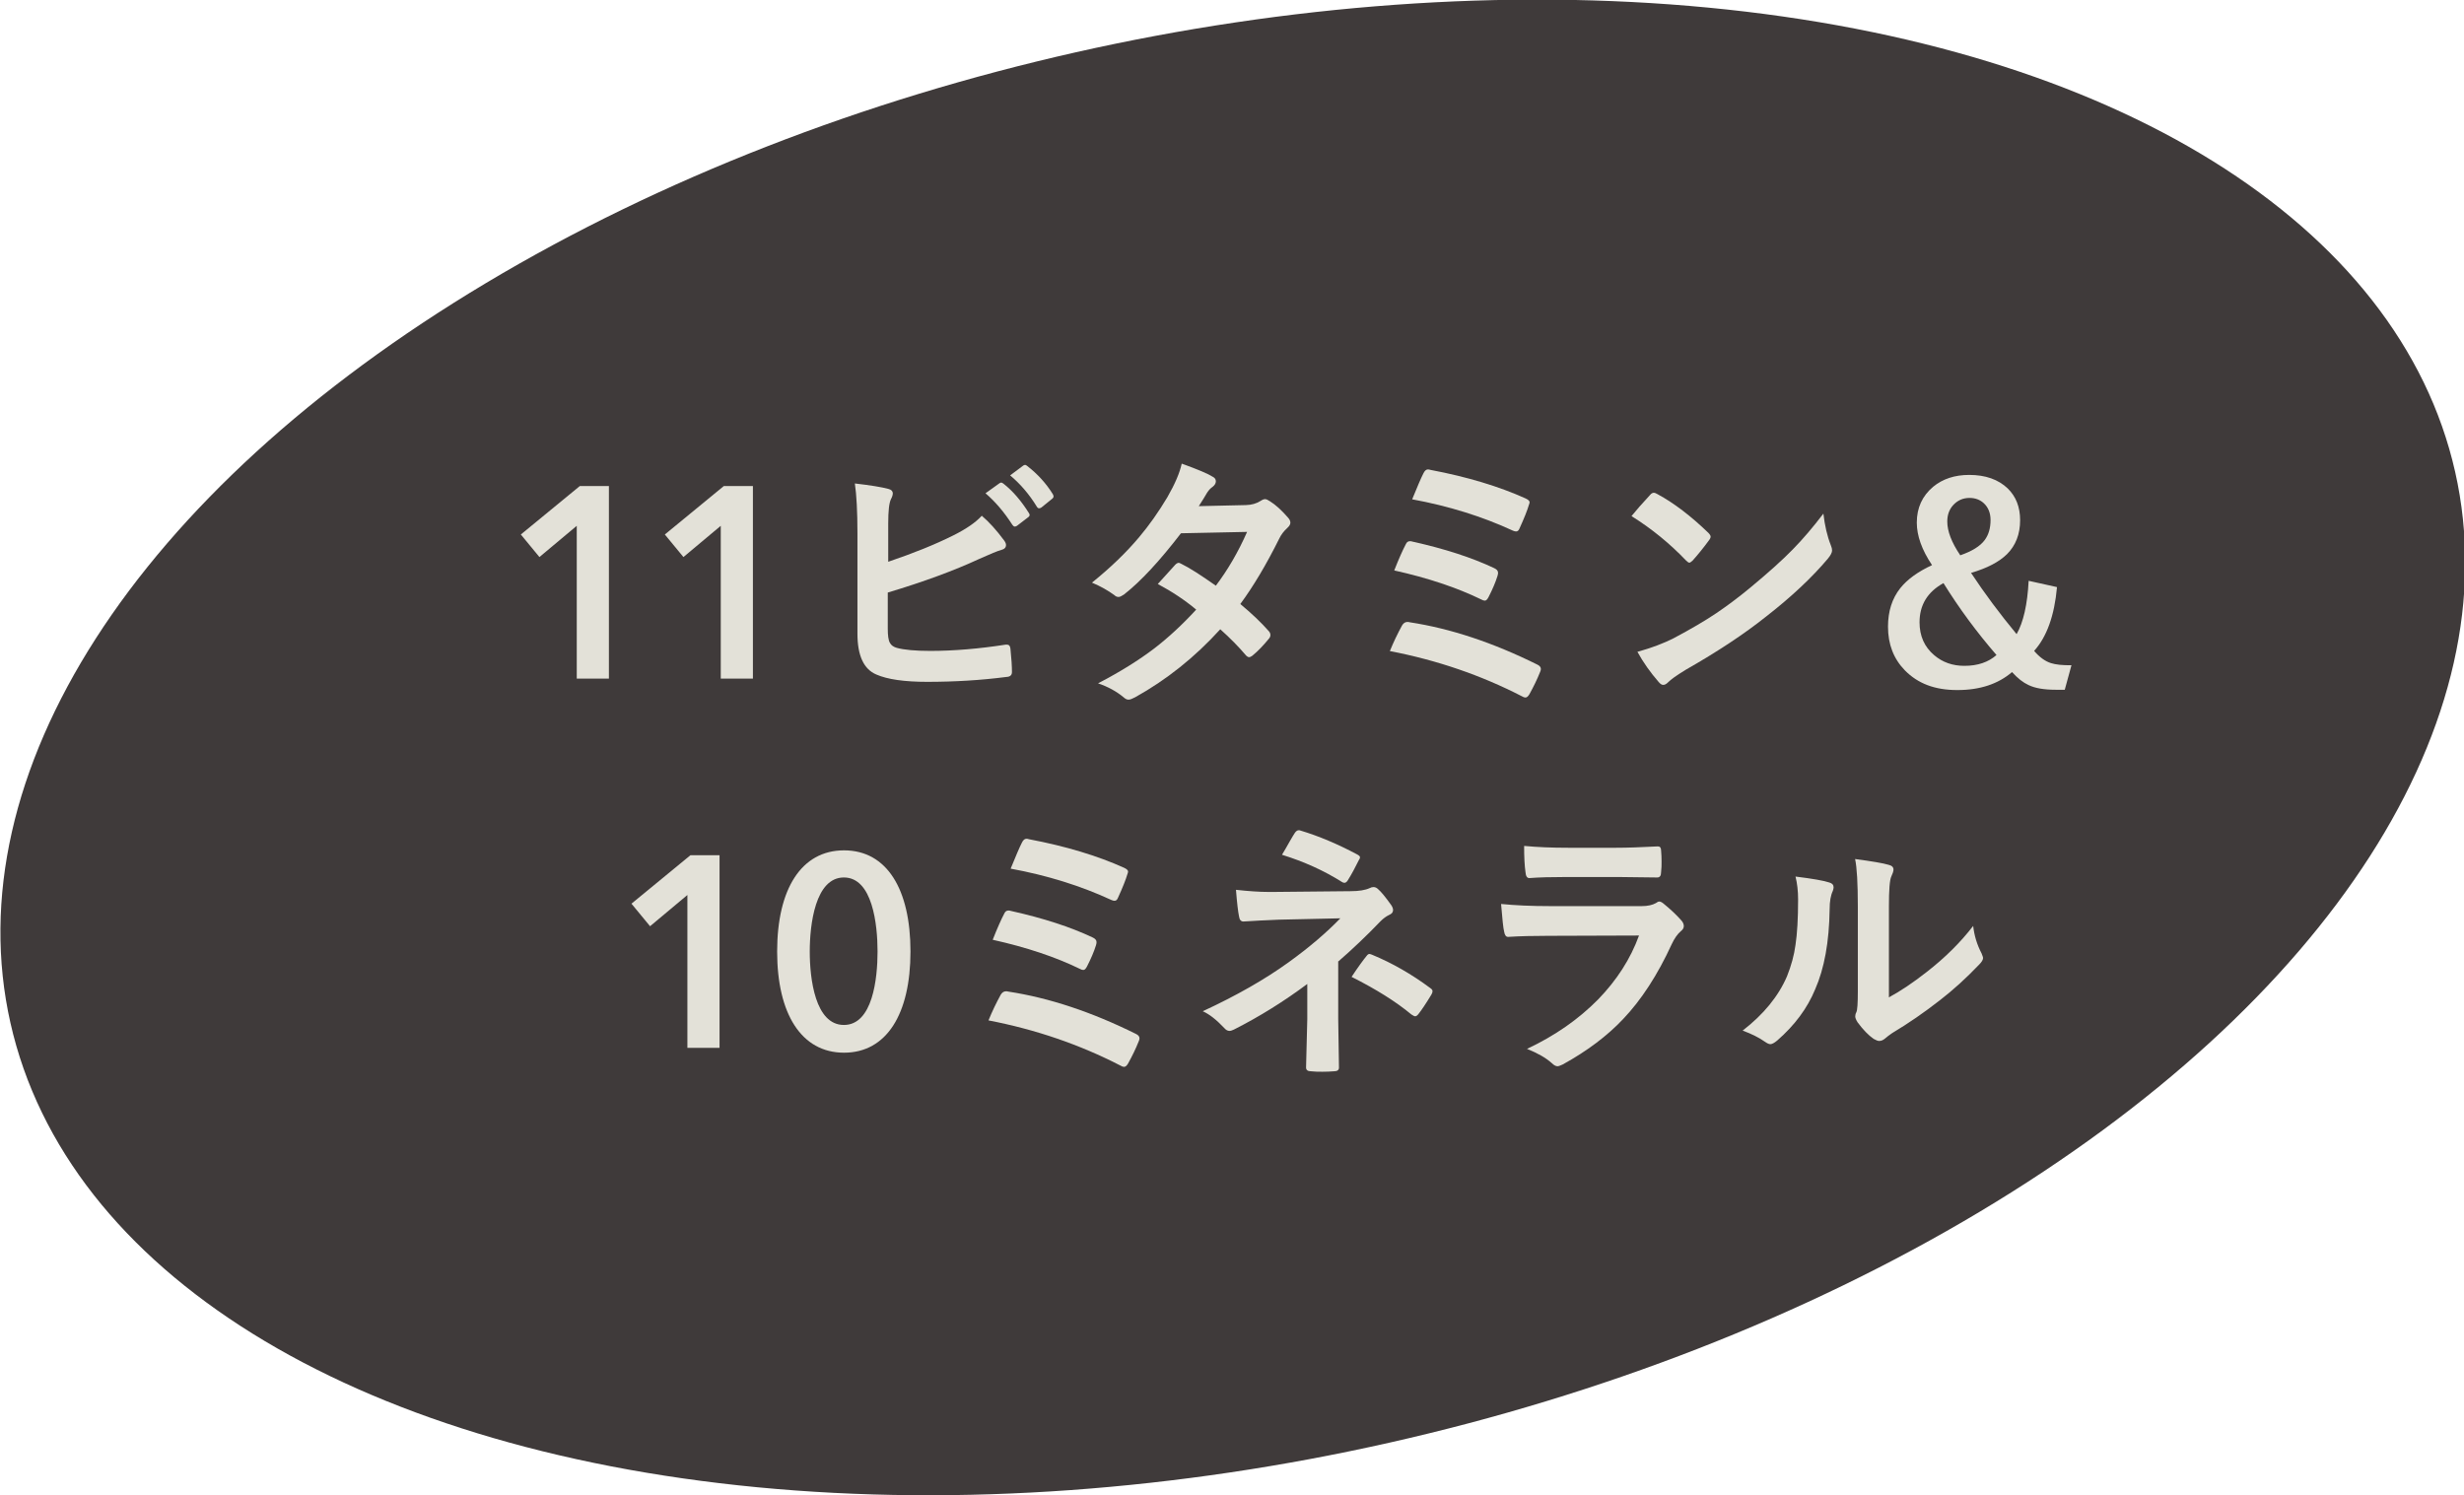
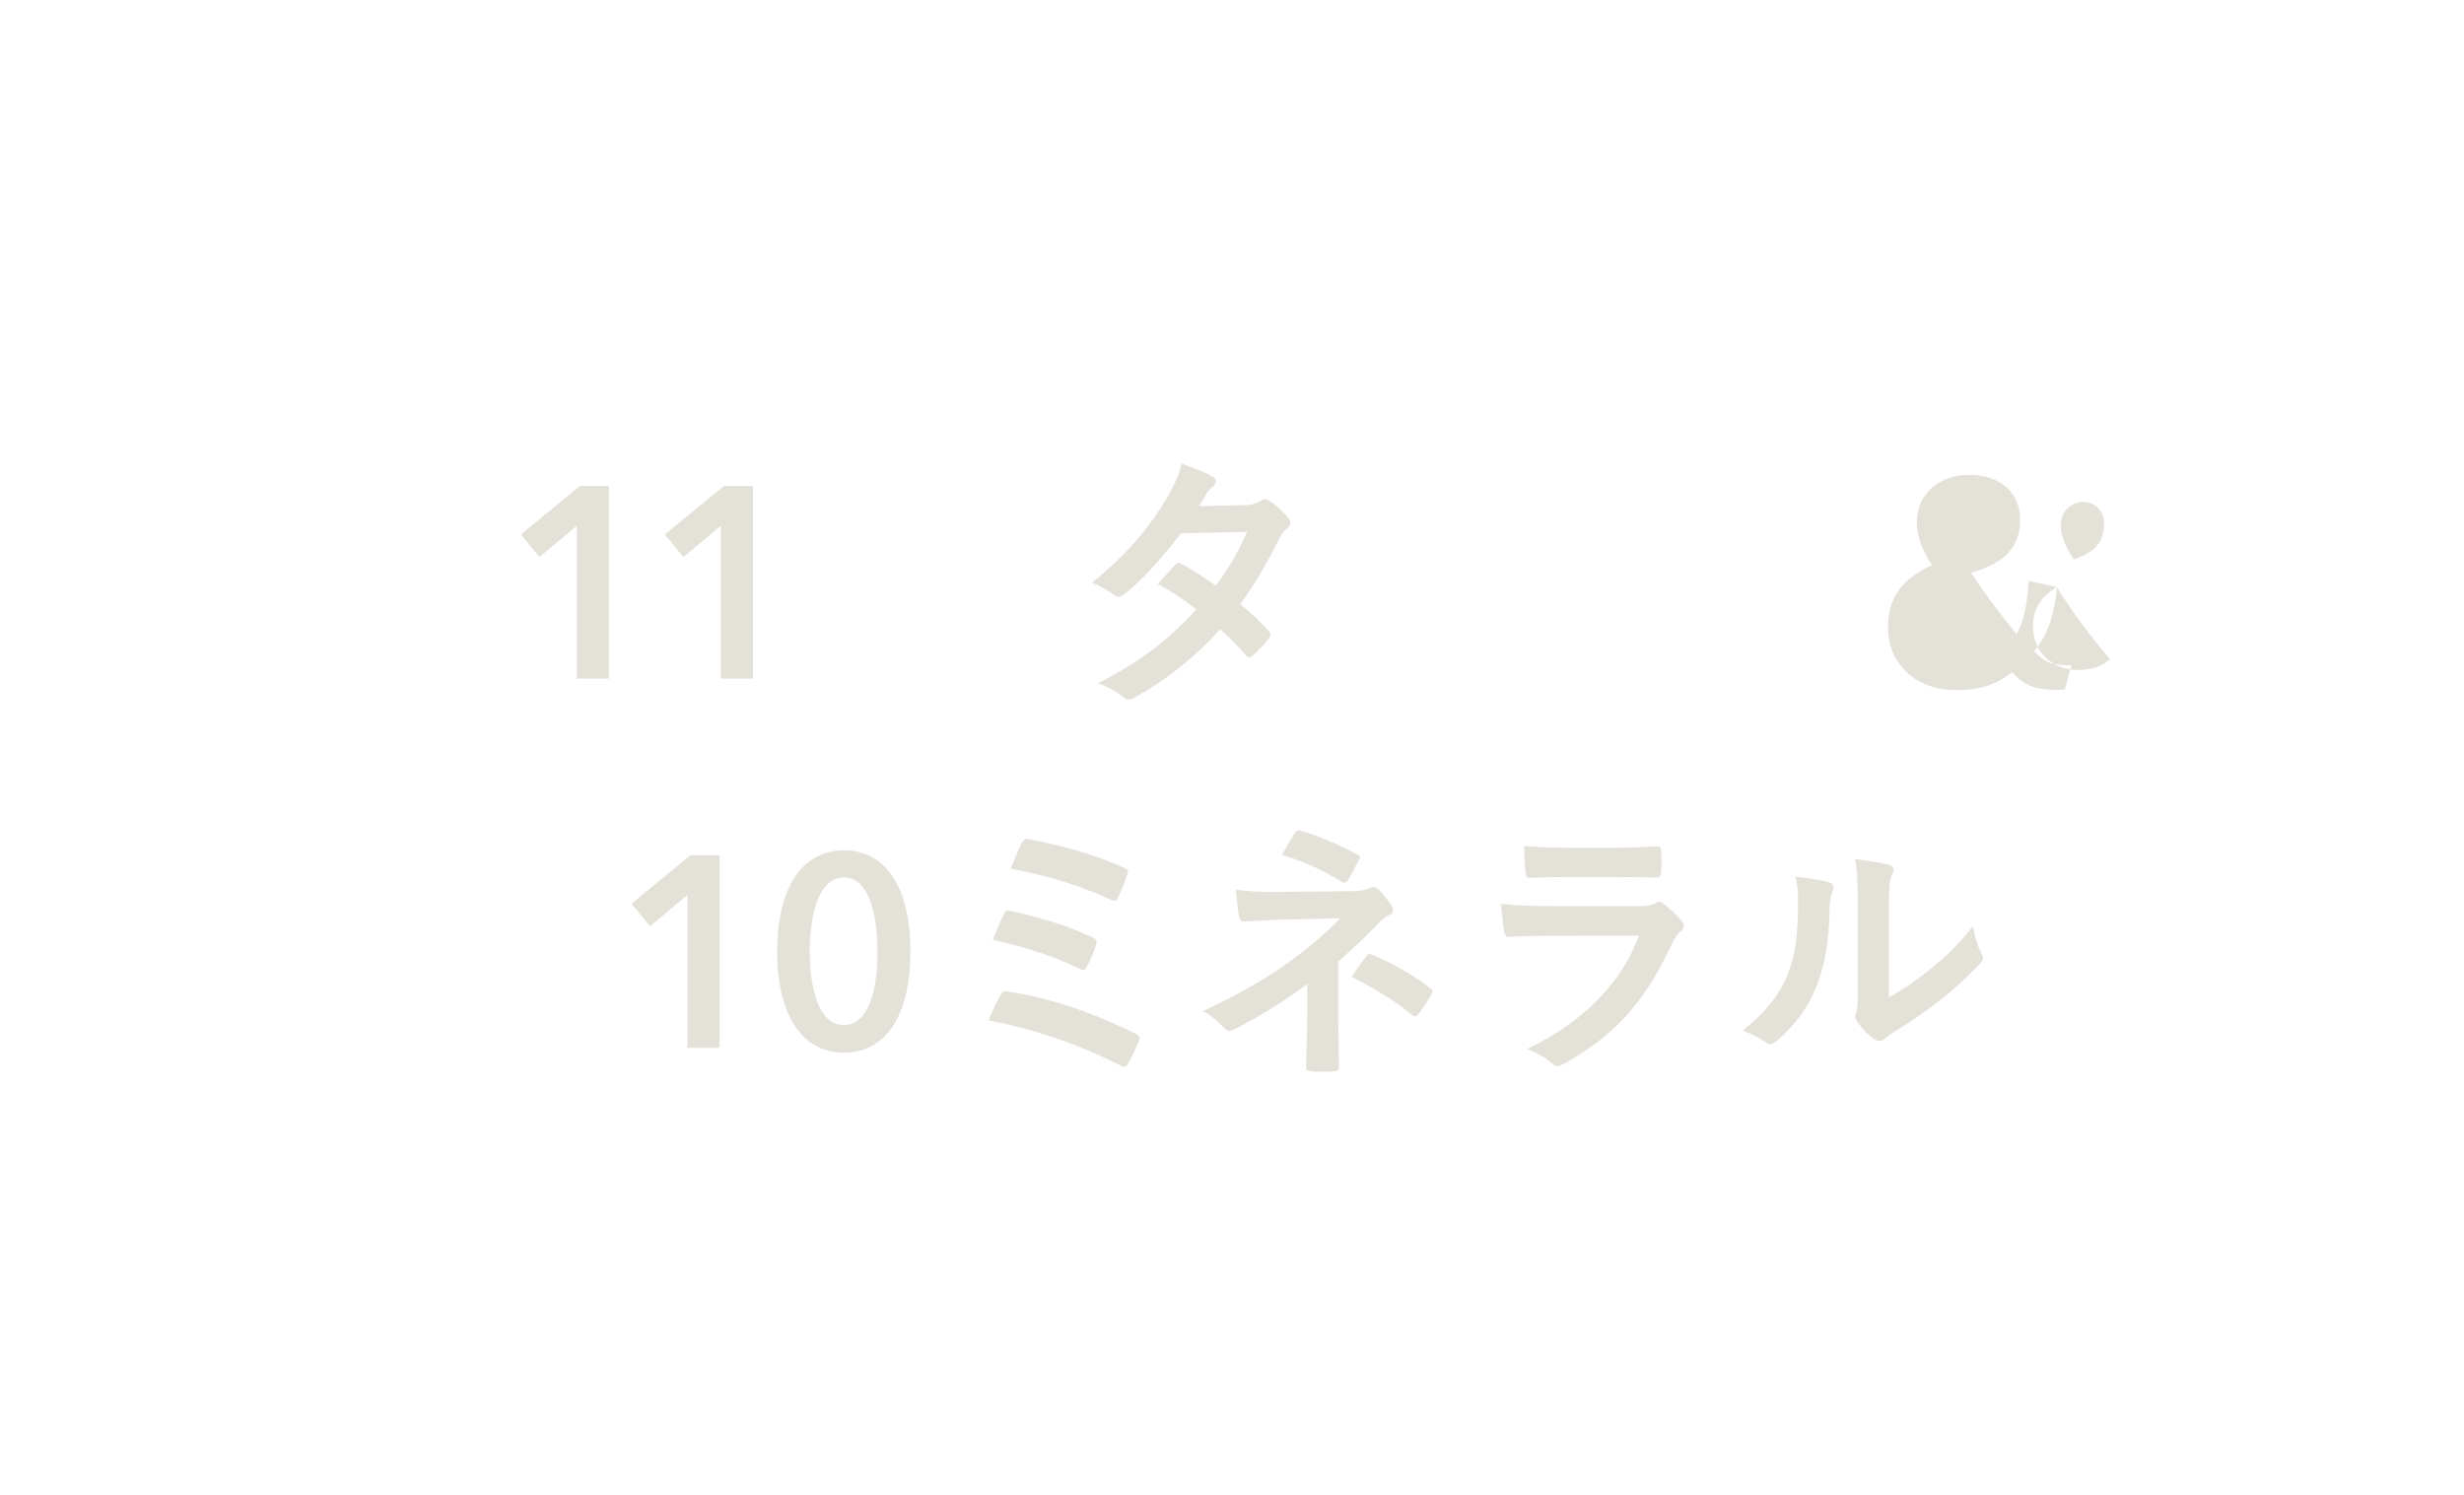
<svg xmlns="http://www.w3.org/2000/svg" viewBox="0 0 161.7 98.13">
-   <ellipse cx="80.85" cy="49.06" fill="#3f3a3a" rx="82.19" ry="46.75" transform="matrix(.976 -.22 .22 .976 -8.8 18.96)" />
  <g fill="#e3e1d8">
    <path d="m37.85 44.54v-10.03l-2.45 2.05-1.22-1.48 3.87-3.18h1.91v12.64h-2.1z" />
    <path d="m47.3 44.54v-10.03l-2.45 2.05-1.22-1.48 3.87-3.18h1.91v12.64h-2.1z" />
-     <path d="m58.29 36.87c1.62-.55 3.05-1.12 4.27-1.73.84-.42 1.47-.85 1.87-1.29.48.41.96.94 1.45 1.6.09.12.14.22.14.32 0 .16-.1.27-.3.32-.23.06-.72.26-1.45.59-1.66.77-3.67 1.51-6.01 2.21v2.37c0 .45.04.76.14.93.08.16.24.27.45.33.47.13 1.21.2 2.2.2 1.54 0 3.19-.14 4.94-.41h.11c.12 0 .19.09.21.26.07.66.1 1.18.1 1.54 0 .2-.12.31-.37.32-1.7.22-3.43.32-5.2.32-1.49 0-2.6-.16-3.33-.48-.83-.35-1.24-1.25-1.24-2.68v-6.59c0-1.44-.06-2.53-.17-3.27 1.03.12 1.77.24 2.21.36.19.05.28.15.28.29 0 .1-.04.23-.12.38-.12.24-.18.77-.18 1.6v2.48zm6.39-4.5.92-.66s.07-.04.1-.04c.04 0 .1.03.16.08.6.47 1.15 1.11 1.66 1.92.03.05.05.09.05.12 0 .06-.03.11-.1.16l-.73.56c-.05.03-.1.05-.14.05-.06 0-.11-.04-.16-.11-.54-.84-1.13-1.53-1.76-2.07zm1.61-1.17.87-.65s.08-.04.11-.04c.04 0 .09.03.15.08.67.52 1.23 1.13 1.67 1.84.03.06.05.11.05.15 0 .06-.04.12-.11.17l-.69.56c-.05.03-.1.05-.15.05-.06 0-.11-.04-.15-.11-.49-.8-1.07-1.48-1.75-2.05z" />
    <path d="m81.38 39.63c.76.63 1.39 1.23 1.89 1.8.07.08.1.16.1.25 0 .08-.03.16-.1.24-.36.44-.72.82-1.09 1.12-.08.06-.15.09-.21.09s-.12-.03-.19-.1c-.48-.57-1.05-1.15-1.7-1.73-1.67 1.84-3.53 3.32-5.58 4.46-.19.1-.33.16-.44.16s-.21-.05-.33-.16c-.46-.38-1.02-.69-1.67-.91 1.46-.76 2.69-1.53 3.7-2.3.91-.7 1.83-1.55 2.74-2.54-.74-.62-1.58-1.18-2.52-1.68.7-.78 1.09-1.2 1.15-1.27.08-.08.16-.12.23-.12.02 0 .08.02.17.07.5.24 1.25.72 2.26 1.43.77-1.02 1.46-2.19 2.05-3.53l-4.34.09c-1.4 1.82-2.64 3.16-3.74 4.02-.15.1-.27.16-.35.16-.11 0-.2-.04-.28-.12-.41-.3-.9-.58-1.47-.82 1.24-1 2.27-2 3.1-2.99.64-.76 1.26-1.63 1.85-2.62.5-.87.81-1.6.94-2.2 1.06.38 1.74.67 2.05.87.12.06.19.16.19.29s-.07.25-.21.36c-.13.09-.25.21-.36.38-.14.24-.32.54-.55.89l3.09-.07c.38-.01.69-.1.96-.27.12-.08.22-.12.3-.12s.19.05.32.14c.37.23.77.59 1.2 1.09.09.1.14.21.14.32s-.07.22-.2.34c-.22.2-.4.43-.52.68-.86 1.73-1.72 3.17-2.57 4.32z" />
-     <path d="m91.21 42.73c.24-.59.51-1.15.8-1.68.09-.15.2-.23.35-.23.04 0 .09 0 .15.02 2.69.41 5.48 1.34 8.38 2.78.15.07.23.17.23.29 0 .06-.02.12-.05.19-.19.48-.43.97-.7 1.46-.09.15-.17.22-.27.22-.06 0-.14-.03-.24-.09-2.66-1.37-5.54-2.36-8.65-2.96zm.29-5.3c.3-.76.55-1.32.75-1.7.06-.14.15-.21.27-.21.05 0 .11 0 .19.03 2.11.47 3.89 1.05 5.33 1.73.18.08.27.18.27.31 0 .06-.01.13-.04.22-.13.42-.33.88-.58 1.37-.08.16-.16.24-.24.24-.07 0-.15-.02-.23-.07-1.6-.78-3.51-1.42-5.72-1.91zm1.17-4.65c.34-.83.58-1.4.74-1.71.08-.17.18-.26.29-.26.04 0 .1 0 .18.03 2.43.46 4.5 1.09 6.23 1.87.18.08.27.17.27.25 0 .05-.02.11-.05.19-.1.34-.3.85-.62 1.55-.05.12-.12.18-.22.18-.06 0-.12-.02-.2-.05-2.01-.93-4.22-1.62-6.62-2.06z" />
-     <path d="m107.07 33.87c.29-.36.7-.83 1.22-1.39.07-.09.16-.14.25-.14.05 0 .13.03.23.09 1.09.59 2.2 1.44 3.34 2.54.1.1.15.19.15.25s-.03.14-.1.23c-.38.52-.74.96-1.08 1.34-.1.09-.17.14-.21.14-.06 0-.13-.05-.22-.14-1.07-1.12-2.26-2.09-3.57-2.91zm.39 8.91c.93-.26 1.72-.56 2.37-.89 1.13-.6 2.07-1.15 2.81-1.65.65-.44 1.4-.99 2.22-1.67 1.17-.97 2.11-1.81 2.79-2.51.66-.67 1.33-1.46 2.01-2.35.09.78.25 1.48.49 2.08.06.14.08.25.08.34 0 .13-.09.31-.28.54-1.02 1.21-2.36 2.48-4.03 3.78-1.45 1.16-3.21 2.32-5.28 3.5-.62.38-1 .65-1.17.83-.12.12-.22.17-.32.17s-.19-.06-.3-.19c-.54-.62-1.01-1.28-1.4-1.99z" />
-     <path d="m134.99 38.54c-.17 1.87-.67 3.26-1.5 4.18.35.41.72.68 1.1.8.31.1.76.15 1.35.14l-.44 1.61h-.6c-.75 0-1.35-.1-1.78-.31-.35-.16-.71-.44-1.08-.85-.91.78-2.1 1.18-3.59 1.18s-2.59-.43-3.44-1.29c-.74-.76-1.11-1.71-1.11-2.87 0-1.01.27-1.85.8-2.52.46-.58 1.15-1.08 2.09-1.52-.67-1-1-1.93-1-2.79 0-.97.36-1.75 1.07-2.35.63-.52 1.42-.78 2.37-.78 1.07 0 1.91.3 2.53.89.54.53.81 1.22.81 2.08 0 .92-.29 1.66-.86 2.23-.52.51-1.3.92-2.36 1.23.89 1.35 1.89 2.69 2.99 4.02.44-.77.71-1.93.79-3.5l1.85.41zm-7.45-.27c-1.05.58-1.57 1.44-1.57 2.57 0 .9.32 1.62.96 2.16.55.47 1.21.7 1.98.7.88 0 1.58-.24 2.11-.71-1.29-1.49-2.45-3.06-3.48-4.72zm1.09-1.82c.78-.27 1.32-.6 1.62-1.01.25-.34.38-.77.38-1.31 0-.46-.15-.83-.44-1.1-.25-.23-.56-.35-.94-.35-.43 0-.79.16-1.08.48-.26.29-.38.65-.38 1.07 0 .63.28 1.37.85 2.21z" />
+     <path d="m134.99 38.54c-.17 1.87-.67 3.26-1.5 4.18.35.41.72.68 1.1.8.31.1.76.15 1.35.14l-.44 1.61h-.6c-.75 0-1.35-.1-1.78-.31-.35-.16-.71-.44-1.08-.85-.91.78-2.1 1.18-3.59 1.18s-2.59-.43-3.44-1.29c-.74-.76-1.11-1.71-1.11-2.87 0-1.01.27-1.85.8-2.52.46-.58 1.15-1.08 2.09-1.52-.67-1-1-1.93-1-2.79 0-.97.36-1.75 1.07-2.35.63-.52 1.42-.78 2.37-.78 1.07 0 1.91.3 2.53.89.54.53.81 1.22.81 2.08 0 .92-.29 1.66-.86 2.23-.52.51-1.3.92-2.36 1.23.89 1.35 1.89 2.69 2.99 4.02.44-.77.71-1.93.79-3.5l1.85.41zc-1.05.58-1.57 1.44-1.57 2.57 0 .9.32 1.62.96 2.16.55.47 1.21.7 1.98.7.88 0 1.58-.24 2.11-.71-1.29-1.49-2.45-3.06-3.48-4.72zm1.09-1.82c.78-.27 1.32-.6 1.62-1.01.25-.34.38-.77.38-1.31 0-.46-.15-.83-.44-1.1-.25-.23-.56-.35-.94-.35-.43 0-.79.16-1.08.48-.26.29-.38.65-.38 1.07 0 .63.28 1.37.85 2.21z" />
    <path d="m45.11 68.77v-10.03l-2.45 2.05-1.22-1.48 3.87-3.18h1.91v12.64h-2.1z" />
    <path d="m51 62.45c0-4.09 1.58-6.64 4.39-6.64s4.36 2.55 4.36 6.64-1.56 6.64-4.36 6.64-4.39-2.55-4.39-6.64zm6.59 0c0-1.77-.33-4.86-2.21-4.86s-2.24 3.09-2.24 4.86.35 4.82 2.24 4.82 2.21-3.05 2.21-4.82z" />
    <path d="m64.87 66.97c.24-.59.51-1.15.8-1.68.09-.15.2-.23.35-.23.04 0 .09 0 .15.02 2.69.41 5.48 1.34 8.38 2.78.15.07.23.17.23.29 0 .06-.02.12-.05.19-.19.48-.43.97-.7 1.46-.09.15-.17.22-.27.22-.06 0-.14-.03-.24-.09-2.66-1.37-5.54-2.36-8.65-2.96zm.28-5.3c.3-.76.55-1.32.75-1.7.06-.14.15-.21.27-.21.05 0 .11 0 .19.03 2.11.47 3.89 1.05 5.33 1.73.18.08.27.18.27.31 0 .06-.01.13-.04.22-.13.42-.33.88-.58 1.37-.08.16-.16.24-.24.24-.07 0-.15-.02-.23-.07-1.6-.78-3.51-1.42-5.72-1.91zm1.17-4.65c.34-.83.58-1.4.74-1.71.08-.17.18-.26.29-.26.04 0 .1 0 .18.03 2.43.46 4.5 1.09 6.23 1.87.18.08.27.17.27.25 0 .05-.02.11-.05.19-.1.34-.3.85-.62 1.55-.05.12-.12.18-.22.18-.06 0-.12-.02-.2-.05-2.01-.93-4.22-1.62-6.62-2.06z" />
    <path d="m87.82 63.07v3.79l.05 3.21c0 .16-.11.24-.33.24-.24.02-.49.03-.75.03s-.51 0-.75-.03c-.22 0-.33-.08-.33-.25l.08-3.17v-2.31c-1.53 1.14-3.13 2.14-4.81 2.99-.12.06-.22.09-.3.09-.12 0-.24-.07-.35-.2-.51-.54-.97-.9-1.4-1.09 2.2-1.02 4.08-2.09 5.63-3.21 1.36-.98 2.49-1.95 3.4-2.89l-4.04.09c-.87.03-1.64.08-2.32.12-.16 0-.26-.11-.29-.34-.06-.28-.13-.86-.2-1.74.82.09 1.54.14 2.15.14h.29l5.08-.05c.55 0 .97-.07 1.25-.2.09-.05.18-.07.26-.07.11 0 .21.05.3.14.19.16.48.51.87 1.06.07.11.11.21.11.31 0 .15-.09.25-.26.32-.19.09-.38.23-.56.41-.93.97-1.86 1.85-2.77 2.64zm-3.69-6.97c.12-.19.29-.49.51-.88.16-.28.27-.46.33-.55.08-.12.17-.18.26-.18.03 0 .07 0 .11.02 1.2.36 2.43.88 3.71 1.56.13.07.2.13.2.19s-.02.12-.07.18c-.25.51-.49.95-.72 1.32-.07.12-.15.18-.23.18-.06 0-.12-.02-.19-.07-1.16-.73-2.46-1.32-3.91-1.77zm4.57 8.01c.43-.65.76-1.1.99-1.38.06-.08.12-.12.18-.12.03 0 .09.02.17.05 1.33.55 2.6 1.28 3.81 2.18.11.07.16.14.16.21 0 .06-.02.14-.07.22-.37.61-.66 1.04-.86 1.29-.07.09-.14.14-.21.14-.05 0-.13-.04-.25-.12-1.01-.84-2.32-1.66-3.93-2.47z" />
    <path d="m98.52 59.33c.89.09 1.96.14 3.22.14h6c.39 0 .7-.07.93-.2.09-.07.16-.1.22-.1.07 0 .16.04.26.12.47.38.86.75 1.18 1.11.11.12.17.25.17.38s-.07.24-.2.34c-.22.19-.41.46-.59.84-.93 2.03-2 3.67-3.2 4.93-1.05 1.11-2.37 2.1-3.95 2.97-.17.08-.28.12-.35.12-.11 0-.24-.07-.38-.21-.38-.34-.92-.65-1.62-.93 1.85-.87 3.4-1.96 4.67-3.25 1.22-1.26 2.12-2.65 2.68-4.19l-5.97.02c-.97 0-1.85.02-2.62.07-.14 0-.22-.11-.26-.34-.06-.23-.12-.83-.2-1.8zm1.52-3.81c.83.08 1.79.12 2.87.12h3.15c.71 0 1.62-.03 2.74-.09.14 0 .21.09.21.28.02.23.03.47.03.7s0 .47-.03.7c0 .24-.08.36-.25.36h-.07l-2.47-.03h-3.46c-.96 0-1.76.02-2.4.07-.15 0-.23-.13-.25-.39-.06-.41-.09-.98-.09-1.71z" />
    <path d="m117.83 57.53c1.13.14 1.87.27 2.22.39.19.05.28.16.28.32 0 .06-.02.14-.05.23-.14.29-.21.69-.21 1.21-.03 2.14-.35 3.89-.95 5.25-.51 1.24-1.34 2.36-2.49 3.36-.19.16-.34.24-.45.24-.09 0-.2-.05-.33-.14-.41-.29-.91-.54-1.49-.75 1.37-1.06 2.34-2.24 2.91-3.56.28-.7.47-1.39.56-2.07.11-.72.17-1.71.17-2.98 0-.56-.06-1.06-.17-1.5zm6.11 7.94c.78-.42 1.61-.98 2.49-1.67 1.21-.94 2.23-1.95 3.06-3.03.07.63.25 1.23.55 1.8.07.17.1.27.1.3 0 .12-.09.27-.26.44-.86.9-1.72 1.68-2.59 2.35-1 .78-2.04 1.5-3.11 2.14-.17.11-.33.24-.5.38-.11.09-.23.14-.36.14-.09 0-.21-.05-.37-.14-.34-.24-.69-.6-1.05-1.09-.1-.16-.15-.29-.15-.38s.02-.18.07-.27c.07-.13.1-.59.1-1.36v-5.59c0-1.52-.06-2.56-.18-3.11 1.11.15 1.84.27 2.2.38.21.05.32.15.32.31 0 .11-.05.26-.14.45-.11.22-.16.88-.16 1.98v5.96z" />
  </g>
</svg>